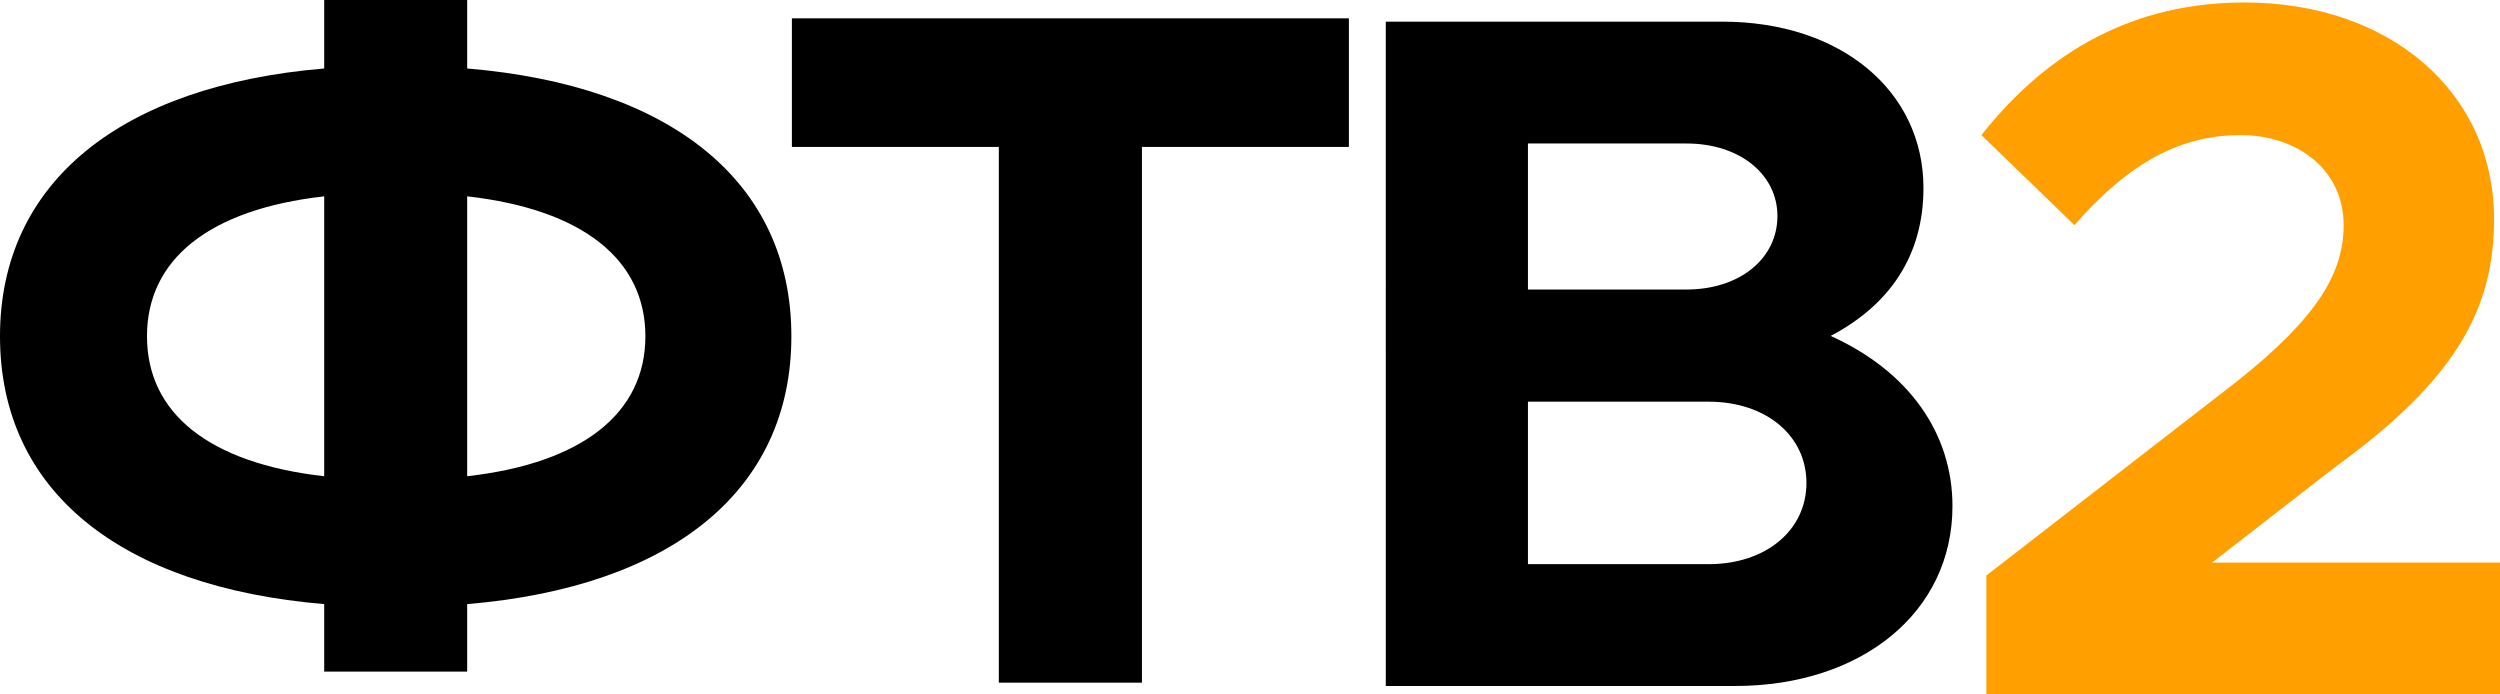
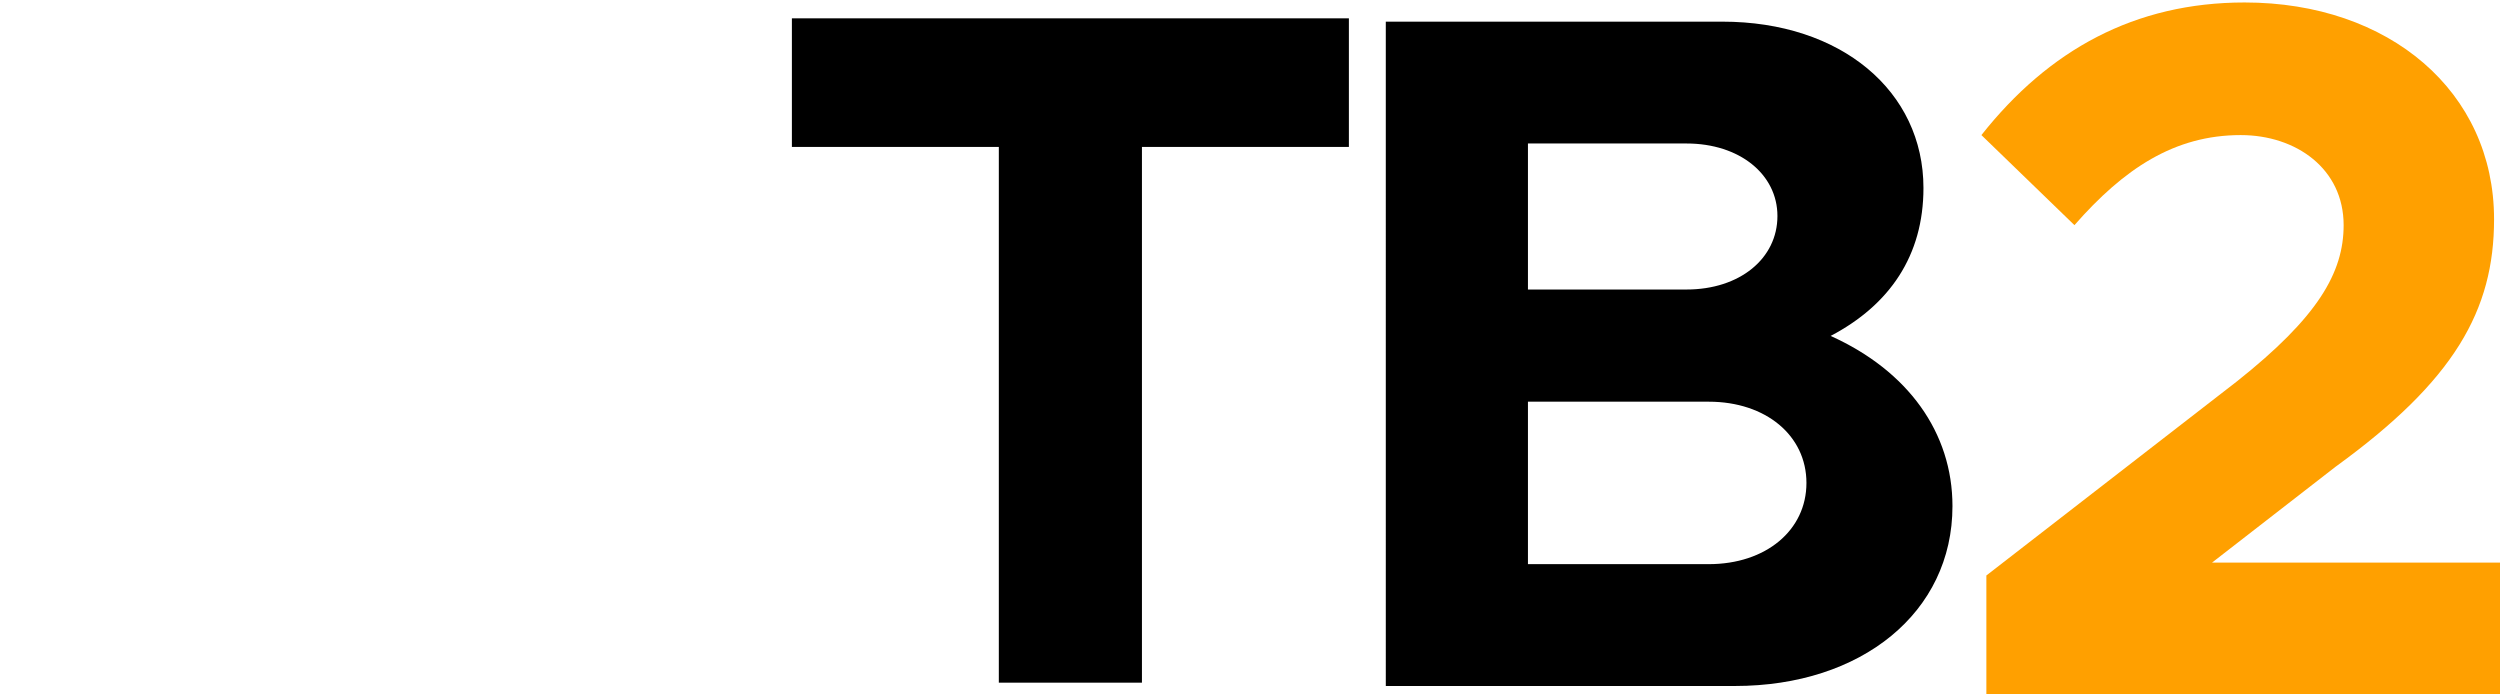
<svg xmlns="http://www.w3.org/2000/svg" version="1.1" width="365.8" height="101.582" viewBox="0,0,365.8,101.582">
  <g transform="translate(-72.623,-129.813)">
    <g data-paper-data="{&quot;isPaintingLayer&quot;:true}" fill-rule="nonzero" stroke="none" stroke-linecap="butt" stroke-linejoin="miter" stroke-miterlimit="10" stroke-dasharray="" stroke-dashoffset="0" style="mix-blend-mode: normal">
      <path d="M275.392,132.981h49.24c17.404,0 29.431,10.187 29.431,24.337c0,9.905 -4.952,17.121 -13.583,21.648c11.319,5.094 17.828,14.149 17.828,24.903c0,15.564 -13.3,26.318 -31.836,26.318h-51.079zM319.397,172.175c7.782,0 13.3,-4.528 13.3,-10.754c0,-6.084 -5.518,-10.612 -13.3,-10.612h-23.205v21.365zM322.651,212.359c8.348,0 14.291,-4.952 14.291,-11.885c0,-6.933 -5.943,-11.885 -14.291,-11.885h-26.459v23.771z" fill="#000000" stroke-width="0.265" />
      <path d="M218.772,151.315h-30.28v-18.819h81.5v18.819h-30.28v78.387h-20.941z" fill="#000000" stroke-width="0.265" />
-       <path d="M140.98,218.206v9.871h-20.92v-9.871c-29.759,-2.504 -47.438,-16.5 -47.438,-39.187c0,-22.54 17.679,-36.683 47.438,-39.187v-10.018h20.92v10.018c29.759,2.504 47.437,16.5 47.437,39.187c0,22.688 -17.679,36.683 -47.437,39.187zM120.06,199.496v-40.955c-16.942,1.915 -25.929,9.281 -25.929,20.478c0,11.196 8.987,18.562 25.929,20.478zM167.056,179.018c0,-11.196 -9.134,-18.562 -26.076,-20.478v40.955c16.942,-1.915 26.076,-9.281 26.076,-20.478z" fill="#000000" stroke-width="0.265" />
      <path d="M363.268,214.018l36.636,-28.382c11.874,-9.412 15.639,-15.929 15.639,-22.88c0,-8.254 -6.951,-13.177 -15.06,-13.177c-9.702,0 -17.087,4.923 -24.328,13.177l-13.612,-13.177c9.847,-12.453 22.445,-19.404 38.519,-19.404c21.142,0 36.492,13.033 36.492,31.713c0,13.322 -5.792,23.604 -23.169,36.202l-18.101,14.046h42.139v19.259h-75.155z" fill="#ffa000" stroke-width="0.265" />
    </g>
  </g>
</svg>